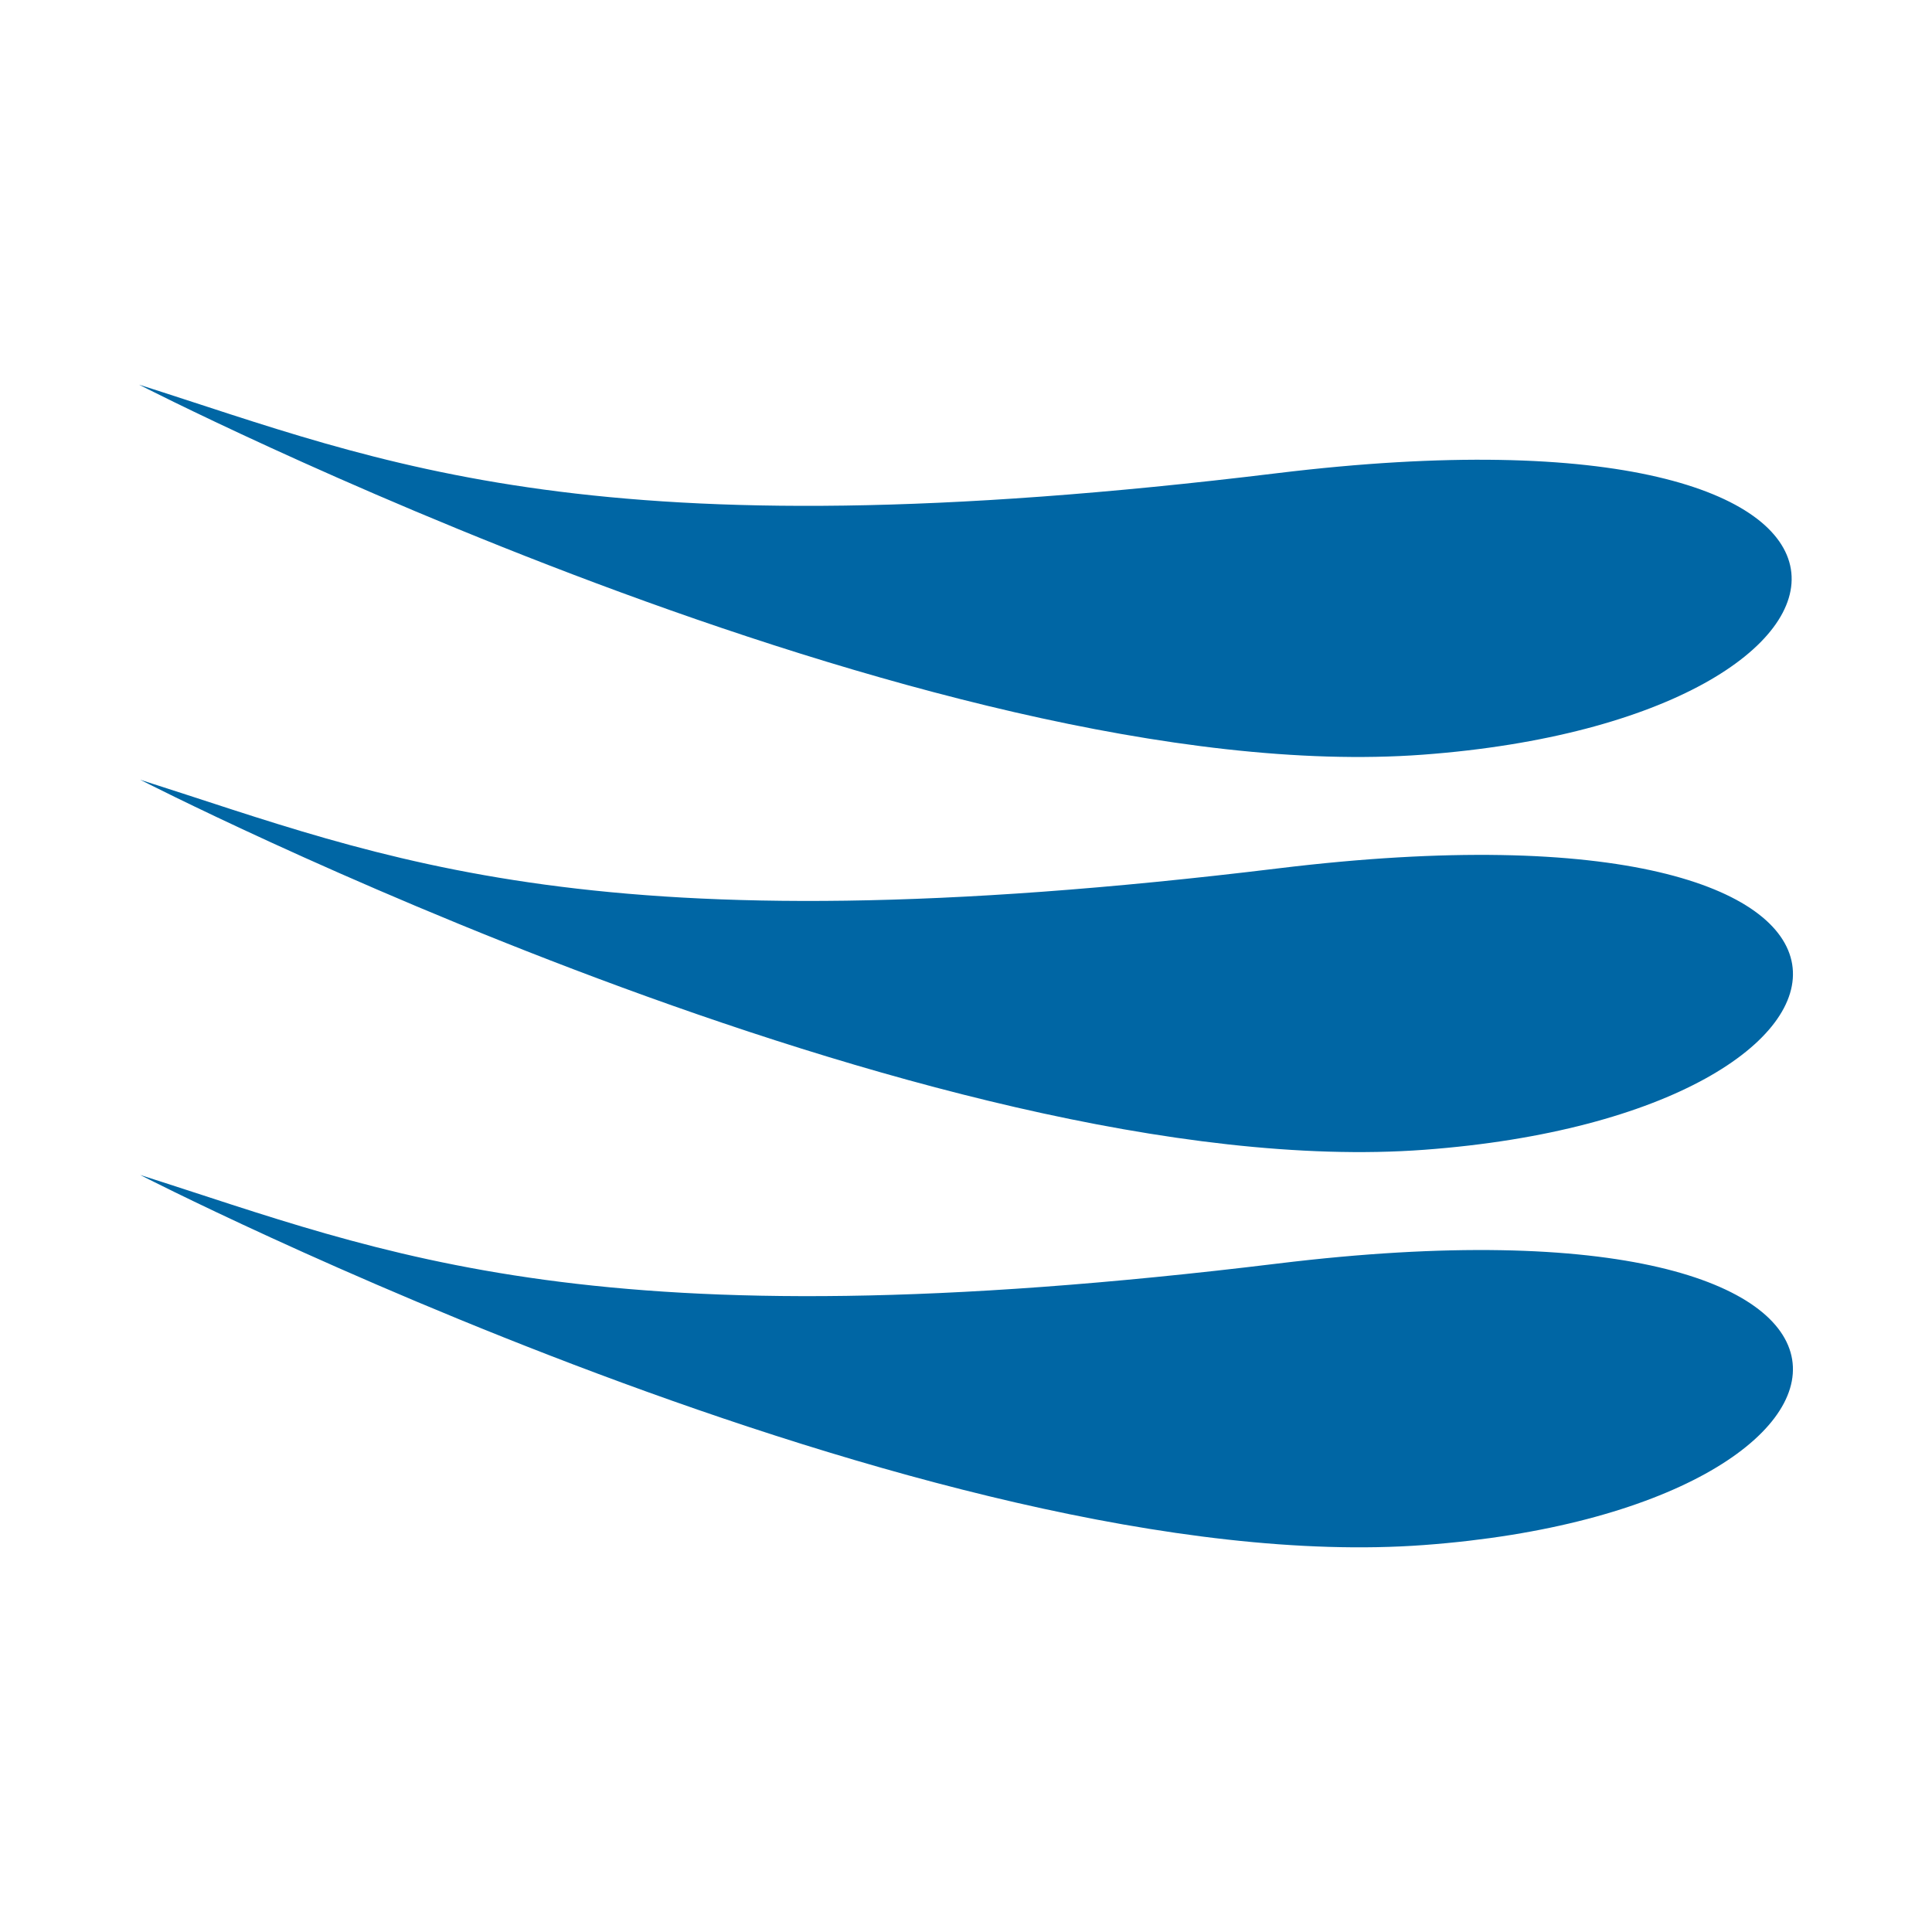
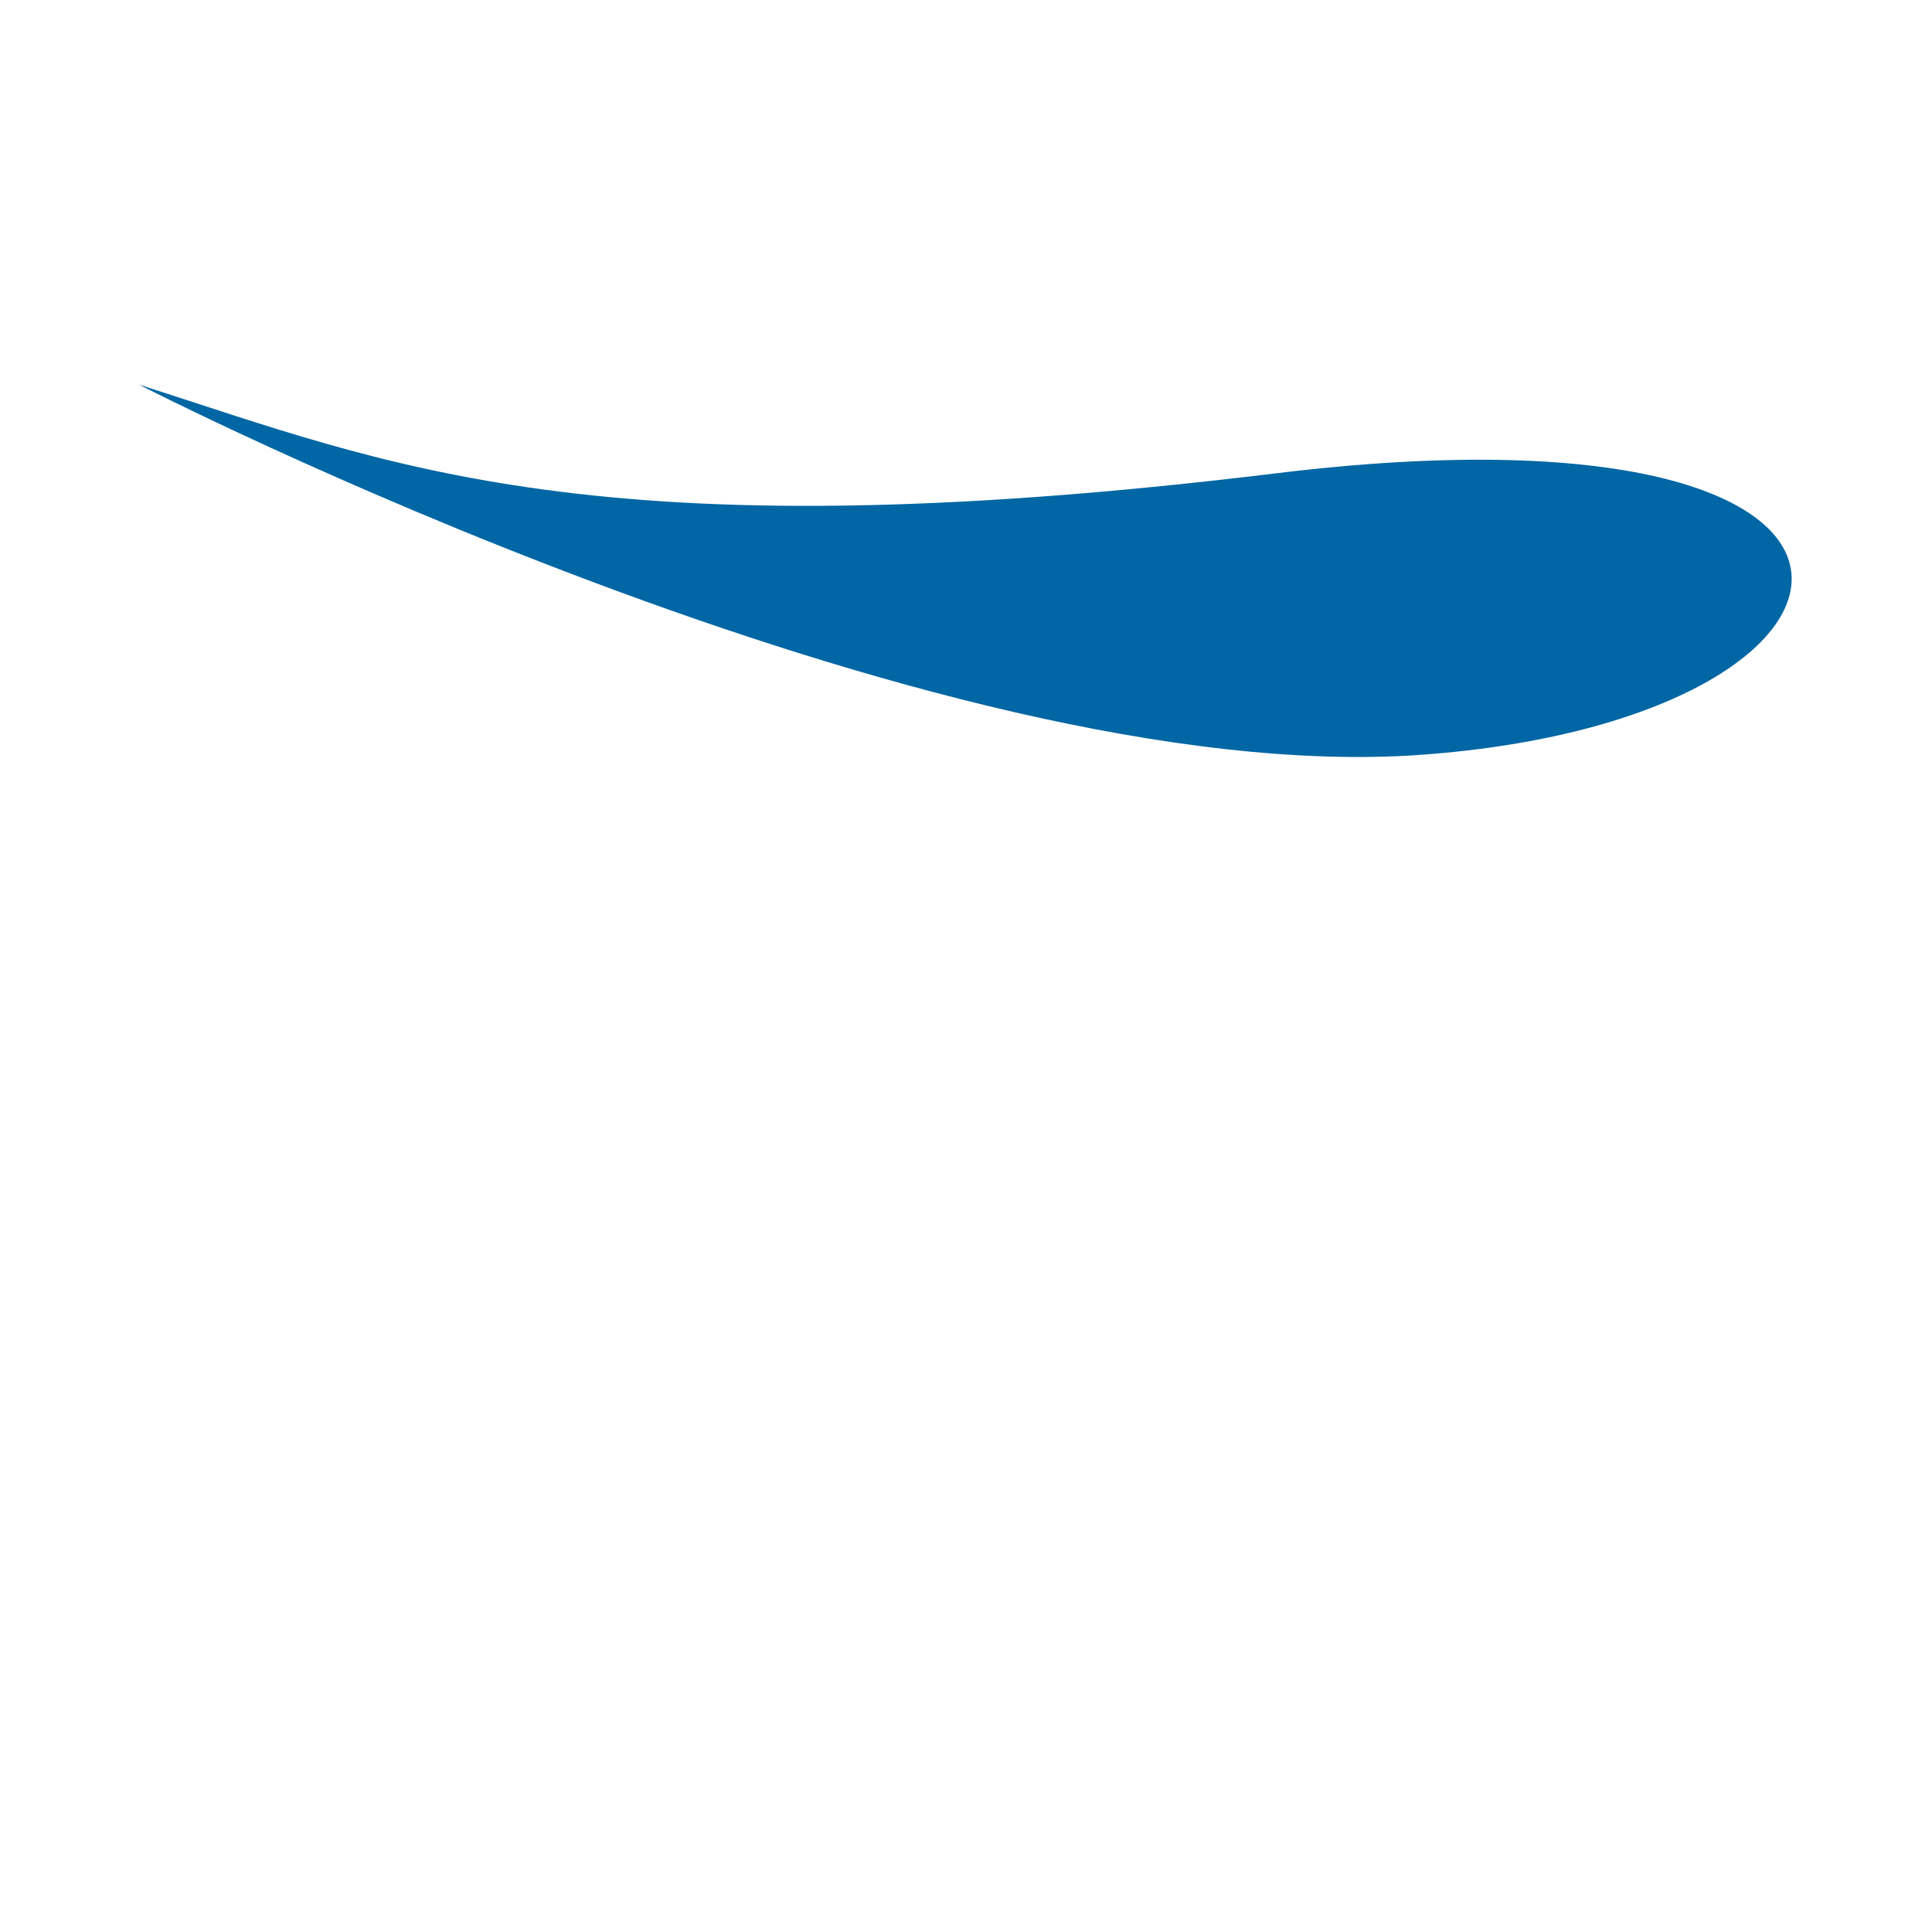
<svg xmlns="http://www.w3.org/2000/svg" version="1.1" width="256" height="256">
  <svg width="256" height="256" viewBox="0 0 256 256" fill="none">
-     <path d="M18.586 103.325C51.187 113.679 78.69 126.105 169.356 115.066C260.007 104.016 253.897 147.536 188.701 152.353C123.528 157.177 18.586 103.325 18.586 103.325Z" fill="#0066A4" />
-     <path d="M18.577 155.691C51.179 166.039 78.689 178.483 169.339 167.422C260.007 156.385 253.896 199.897 188.694 204.724C123.511 209.55 18.577 155.691 18.577 155.691Z" fill="#0066A4" />
    <path d="M18.423 50.97C51.026 61.329 78.525 73.761 169.177 62.706C259.835 51.663 253.725 95.169 188.532 99.999C123.338 104.827 18.423 50.97 18.423 50.97Z" fill="#0066A4" />
  </svg>
  <style>@media (prefers-color-scheme: light) { :root { filter: none; } }
@media (prefers-color-scheme: dark) { :root { filter: none; } }
</style>
</svg>